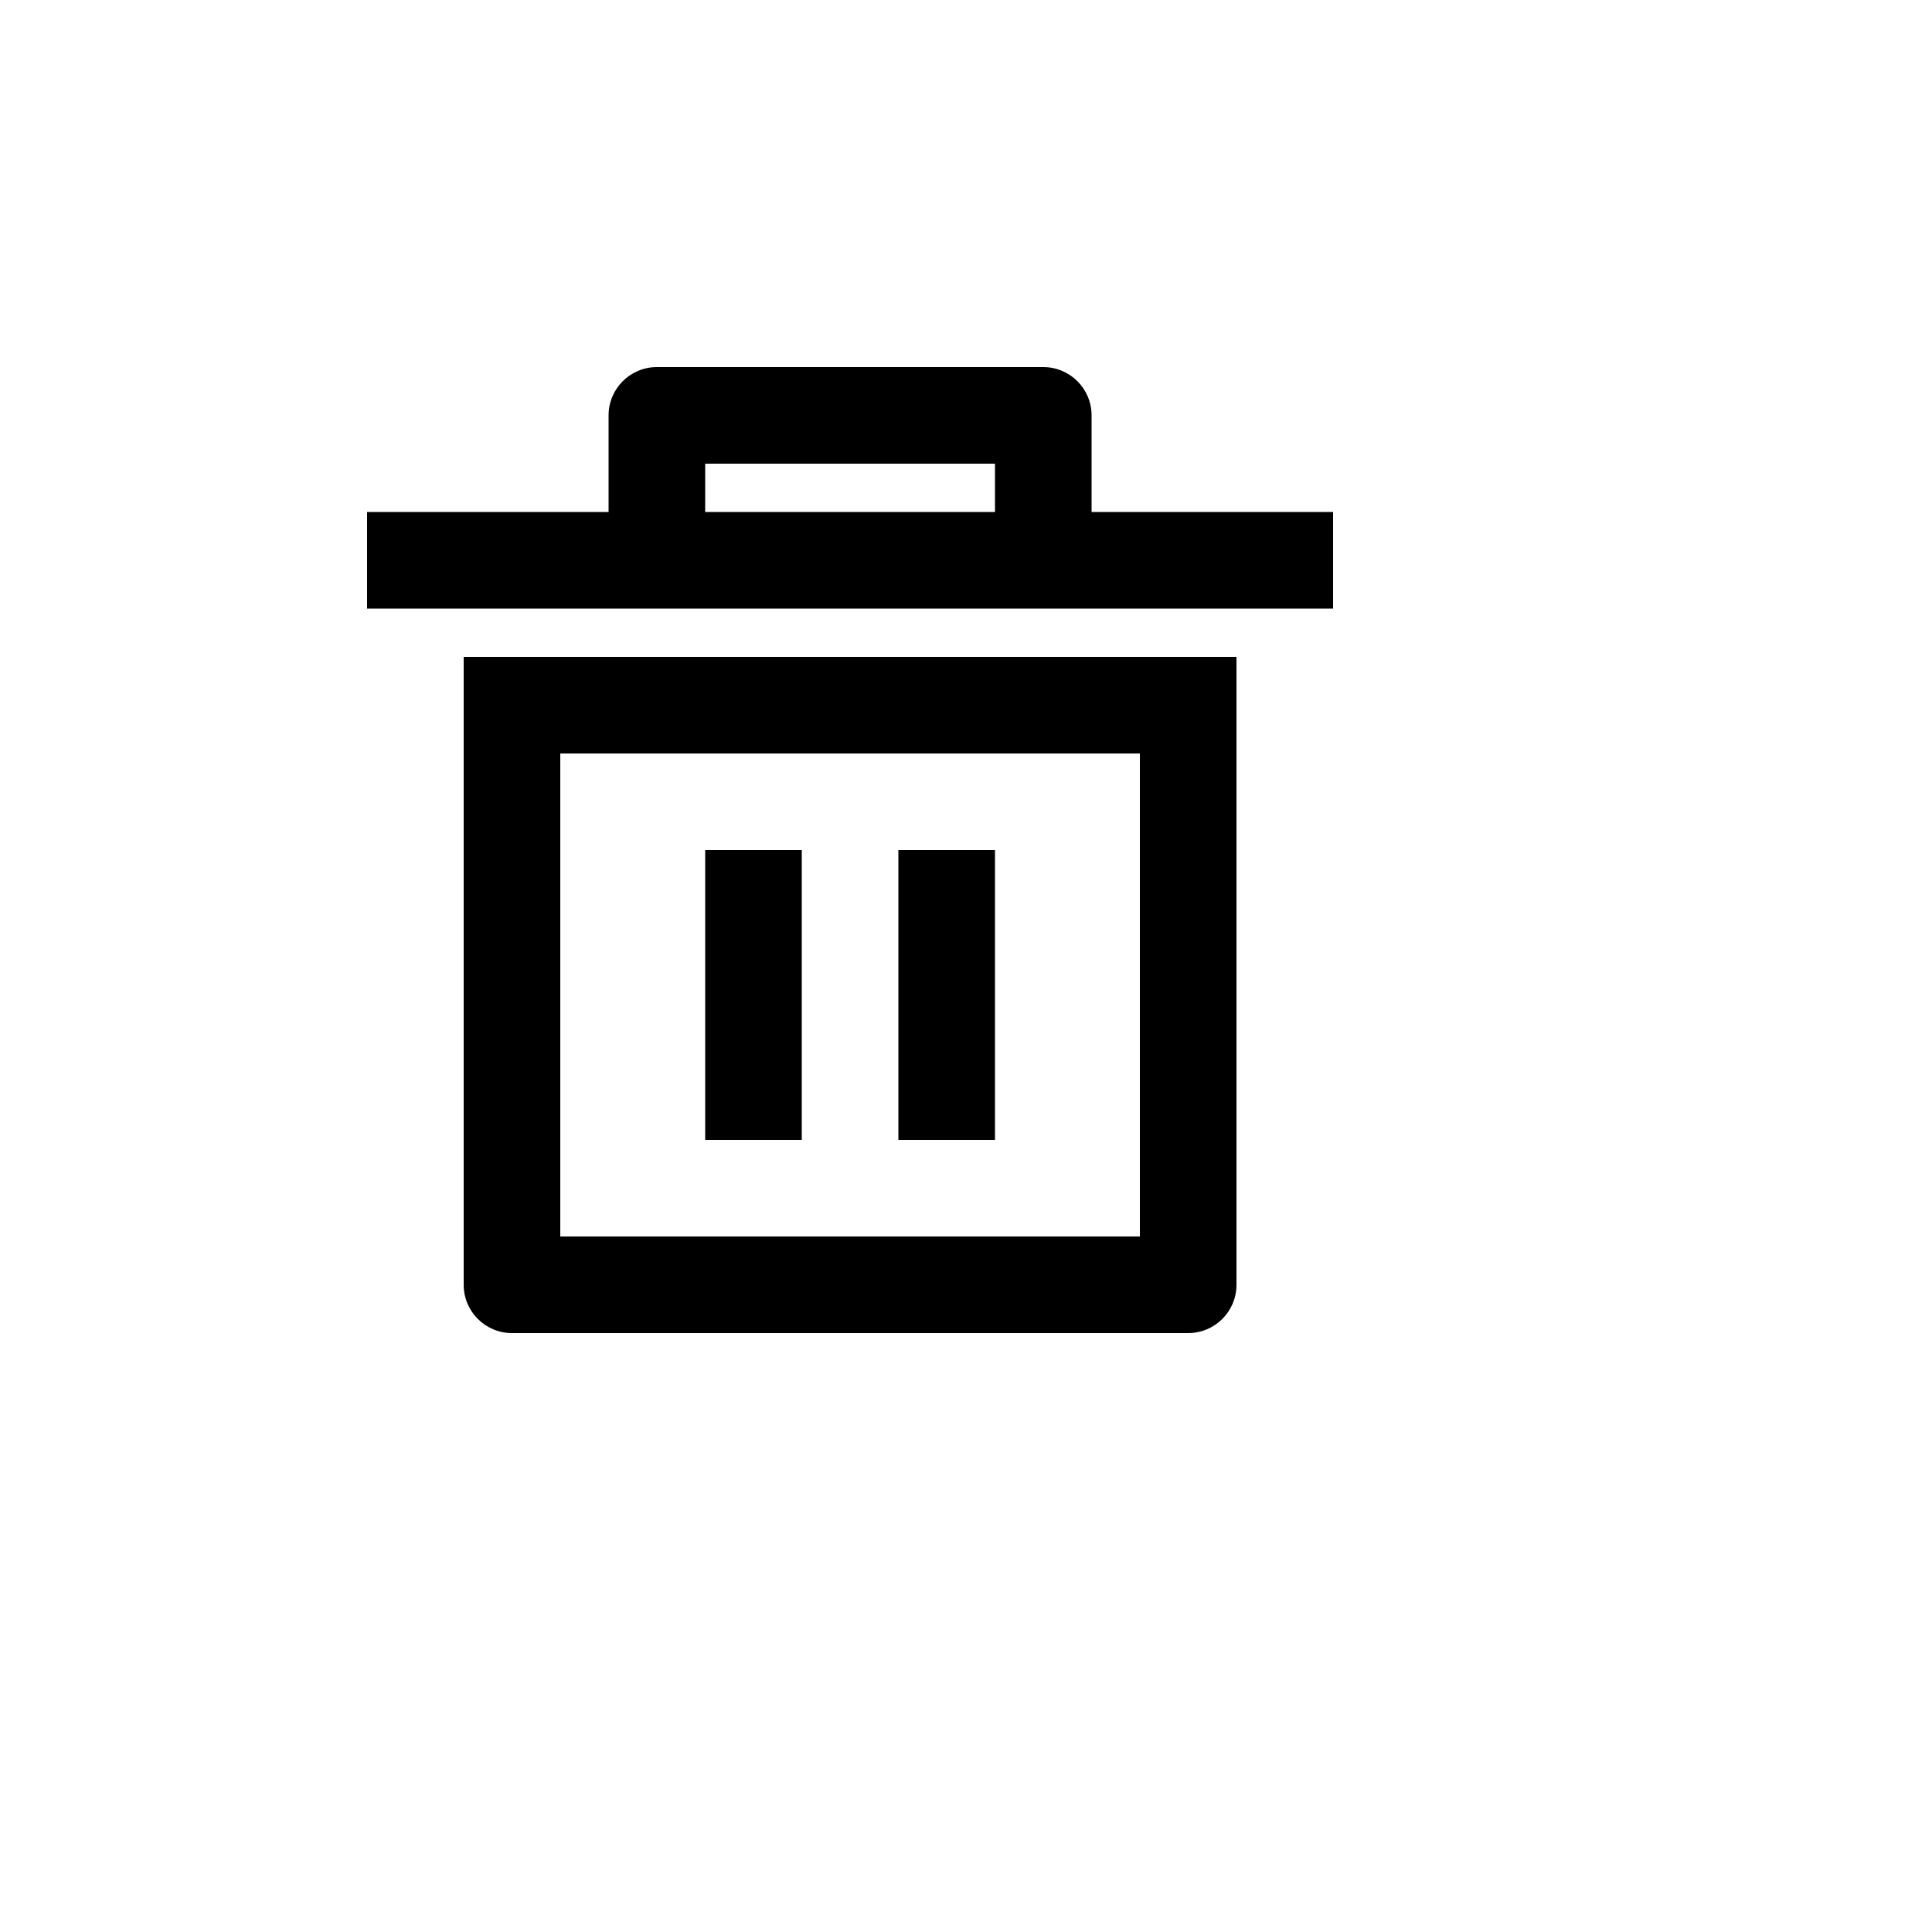
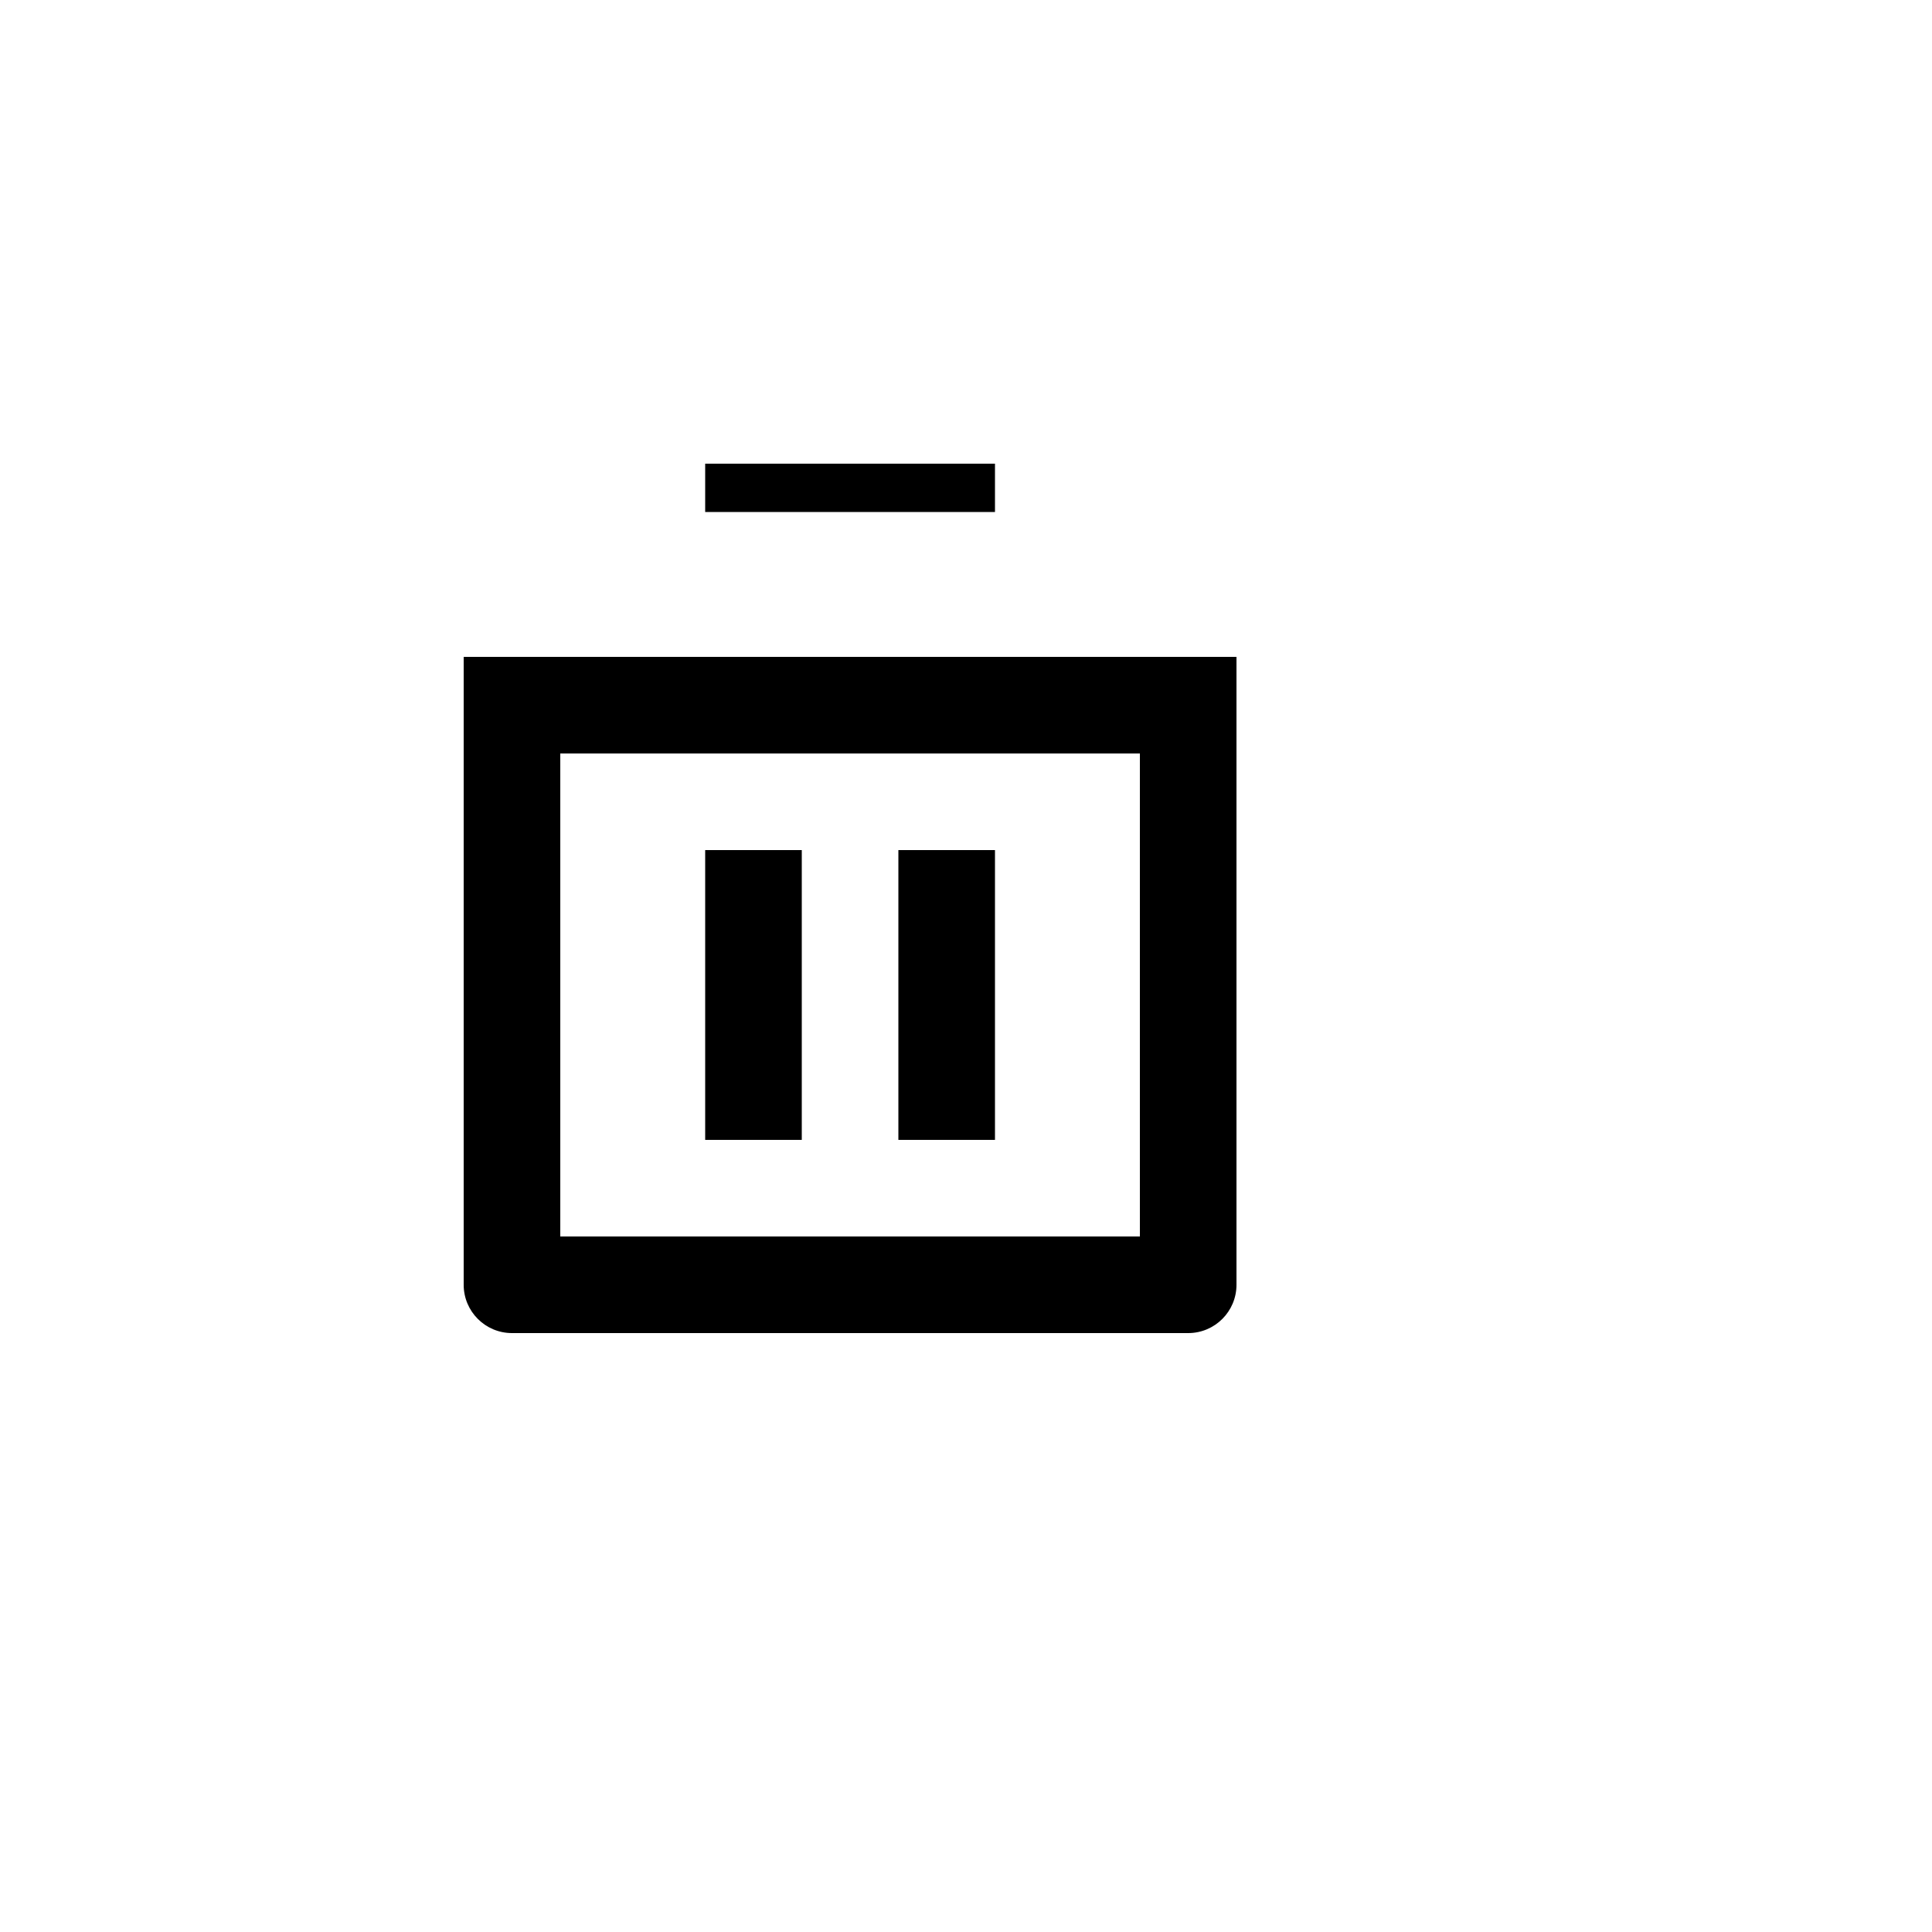
<svg xmlns="http://www.w3.org/2000/svg" version="1.1" width="100%" height="100%" id="svgWorkerArea" viewBox="-25 -25 625 625" style="background: white;">
  <defs id="defsdoc">
    <pattern id="patternBool" x="0" y="0" width="10" height="10" patternUnits="userSpaceOnUse" patternTransform="rotate(35)">
-       <circle cx="5" cy="5" r="4" style="stroke: none;fill: #ff000070;" />
-     </pattern>
+       </pattern>
  </defs>
  <g id="fileImp-194730056" class="cosito">
    <path id="pathImp-686011267" fill="none" class="grouped" d="M62.5 62.5C62.5 62.5 437.5 62.5 437.5 62.5 437.5 62.5 437.5 437.5 437.5 437.5 437.5 437.5 62.5 437.5 62.5 437.5 62.5 437.5 62.5 62.5 62.5 62.5" />
-     <path id="pathImp-519560981" class="grouped" d="M125 187.5C125 187.5 375 187.5 375 187.5 375 187.5 375 390.625 375 390.625 375 399.255 368.005 406.25 359.375 406.25 359.375 406.25 140.625 406.25 140.625 406.25 131.995 406.25 125 399.255 125 390.625 125 390.625 125 187.5 125 187.5 125 187.5 125 187.5 125 187.5M156.25 218.75C156.25 218.75 156.25 375 156.25 375 156.25 375 343.75 375 343.75 375 343.75 375 343.75 218.75 343.75 218.75 343.75 218.75 156.25 218.75 156.25 218.75 156.25 218.75 156.25 218.75 156.25 218.75M203.125 250C203.125 250 234.375 250 234.375 250 234.375 250 234.375 343.75 234.375 343.75 234.375 343.75 203.125 343.75 203.125 343.75 203.125 343.75 203.125 250 203.125 250 203.125 250 203.125 250 203.125 250M265.625 250C265.625 250 296.875 250 296.875 250 296.875 250 296.875 343.75 296.875 343.75 296.875 343.75 265.625 343.75 265.625 343.75 265.625 343.75 265.625 250 265.625 250 265.625 250 265.625 250 265.625 250M171.875 140.625C171.875 140.625 171.875 109.375 171.875 109.375 171.875 100.745 178.87 93.75 187.5 93.75 187.5 93.75 312.5 93.75 312.5 93.75 321.13 93.75 328.125 100.745 328.125 109.375 328.125 109.375 328.125 140.625 328.125 140.625 328.125 140.625 406.25 140.625 406.25 140.625 406.25 140.625 406.25 171.875 406.25 171.875 406.25 171.875 93.75 171.875 93.75 171.875 93.75 171.875 93.75 140.625 93.75 140.625 93.75 140.625 171.875 140.625 171.875 140.625 171.875 140.625 171.875 140.625 171.875 140.625M203.125 125C203.125 125 203.125 140.625 203.125 140.625 203.125 140.625 296.875 140.625 296.875 140.625 296.875 140.625 296.875 125 296.875 125 296.875 125 203.125 125 203.125 125 203.125 125 203.125 125 203.125 125" />
+     <path id="pathImp-519560981" class="grouped" d="M125 187.5C125 187.5 375 187.5 375 187.5 375 187.5 375 390.625 375 390.625 375 399.255 368.005 406.25 359.375 406.25 359.375 406.25 140.625 406.25 140.625 406.25 131.995 406.25 125 399.255 125 390.625 125 390.625 125 187.5 125 187.5 125 187.5 125 187.5 125 187.5M156.25 218.75C156.25 218.75 156.25 375 156.25 375 156.25 375 343.75 375 343.75 375 343.75 375 343.75 218.75 343.75 218.75 343.75 218.75 156.25 218.75 156.25 218.75 156.25 218.75 156.25 218.75 156.25 218.75M203.125 250C203.125 250 234.375 250 234.375 250 234.375 250 234.375 343.75 234.375 343.75 234.375 343.75 203.125 343.75 203.125 343.75 203.125 343.75 203.125 250 203.125 250 203.125 250 203.125 250 203.125 250M265.625 250C265.625 250 296.875 250 296.875 250 296.875 250 296.875 343.75 296.875 343.75 296.875 343.75 265.625 343.75 265.625 343.75 265.625 343.75 265.625 250 265.625 250 265.625 250 265.625 250 265.625 250M171.875 140.625M203.125 125C203.125 125 203.125 140.625 203.125 140.625 203.125 140.625 296.875 140.625 296.875 140.625 296.875 140.625 296.875 125 296.875 125 296.875 125 203.125 125 203.125 125 203.125 125 203.125 125 203.125 125" />
  </g>
</svg>